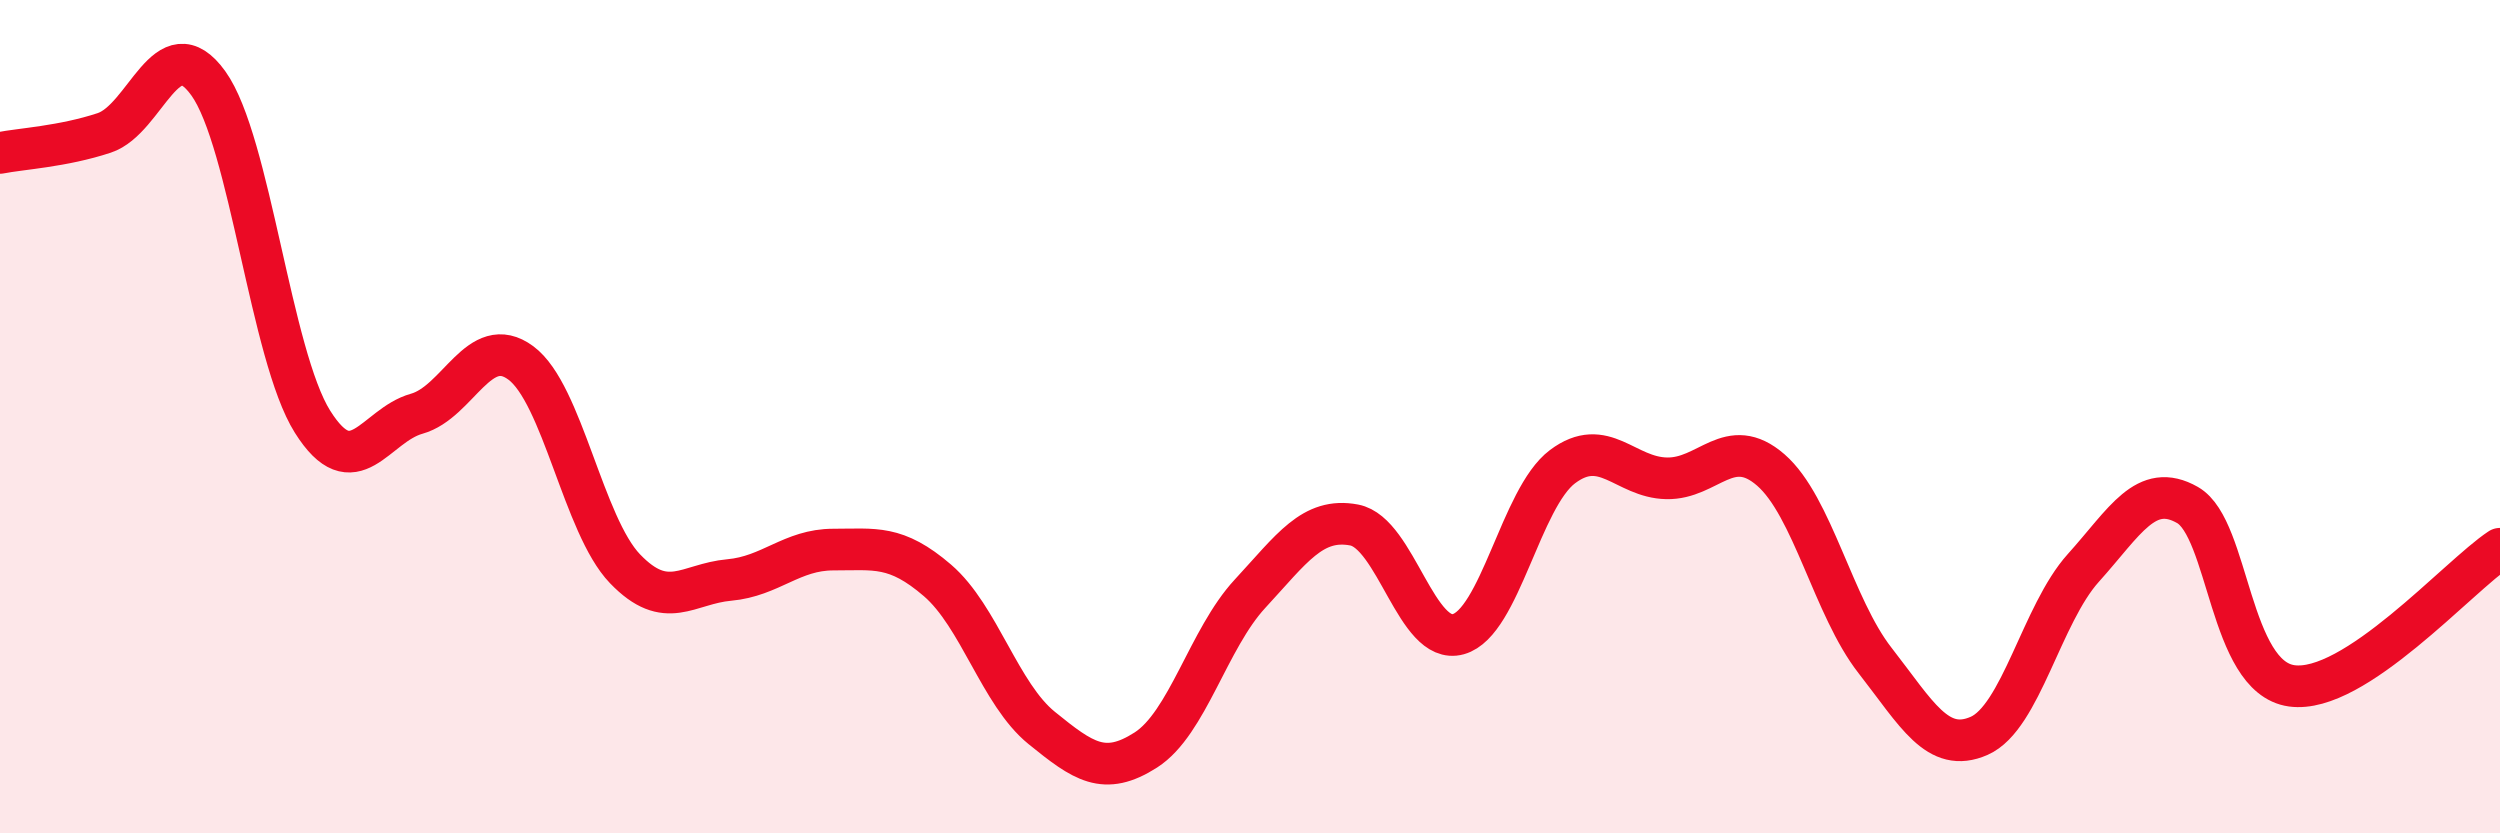
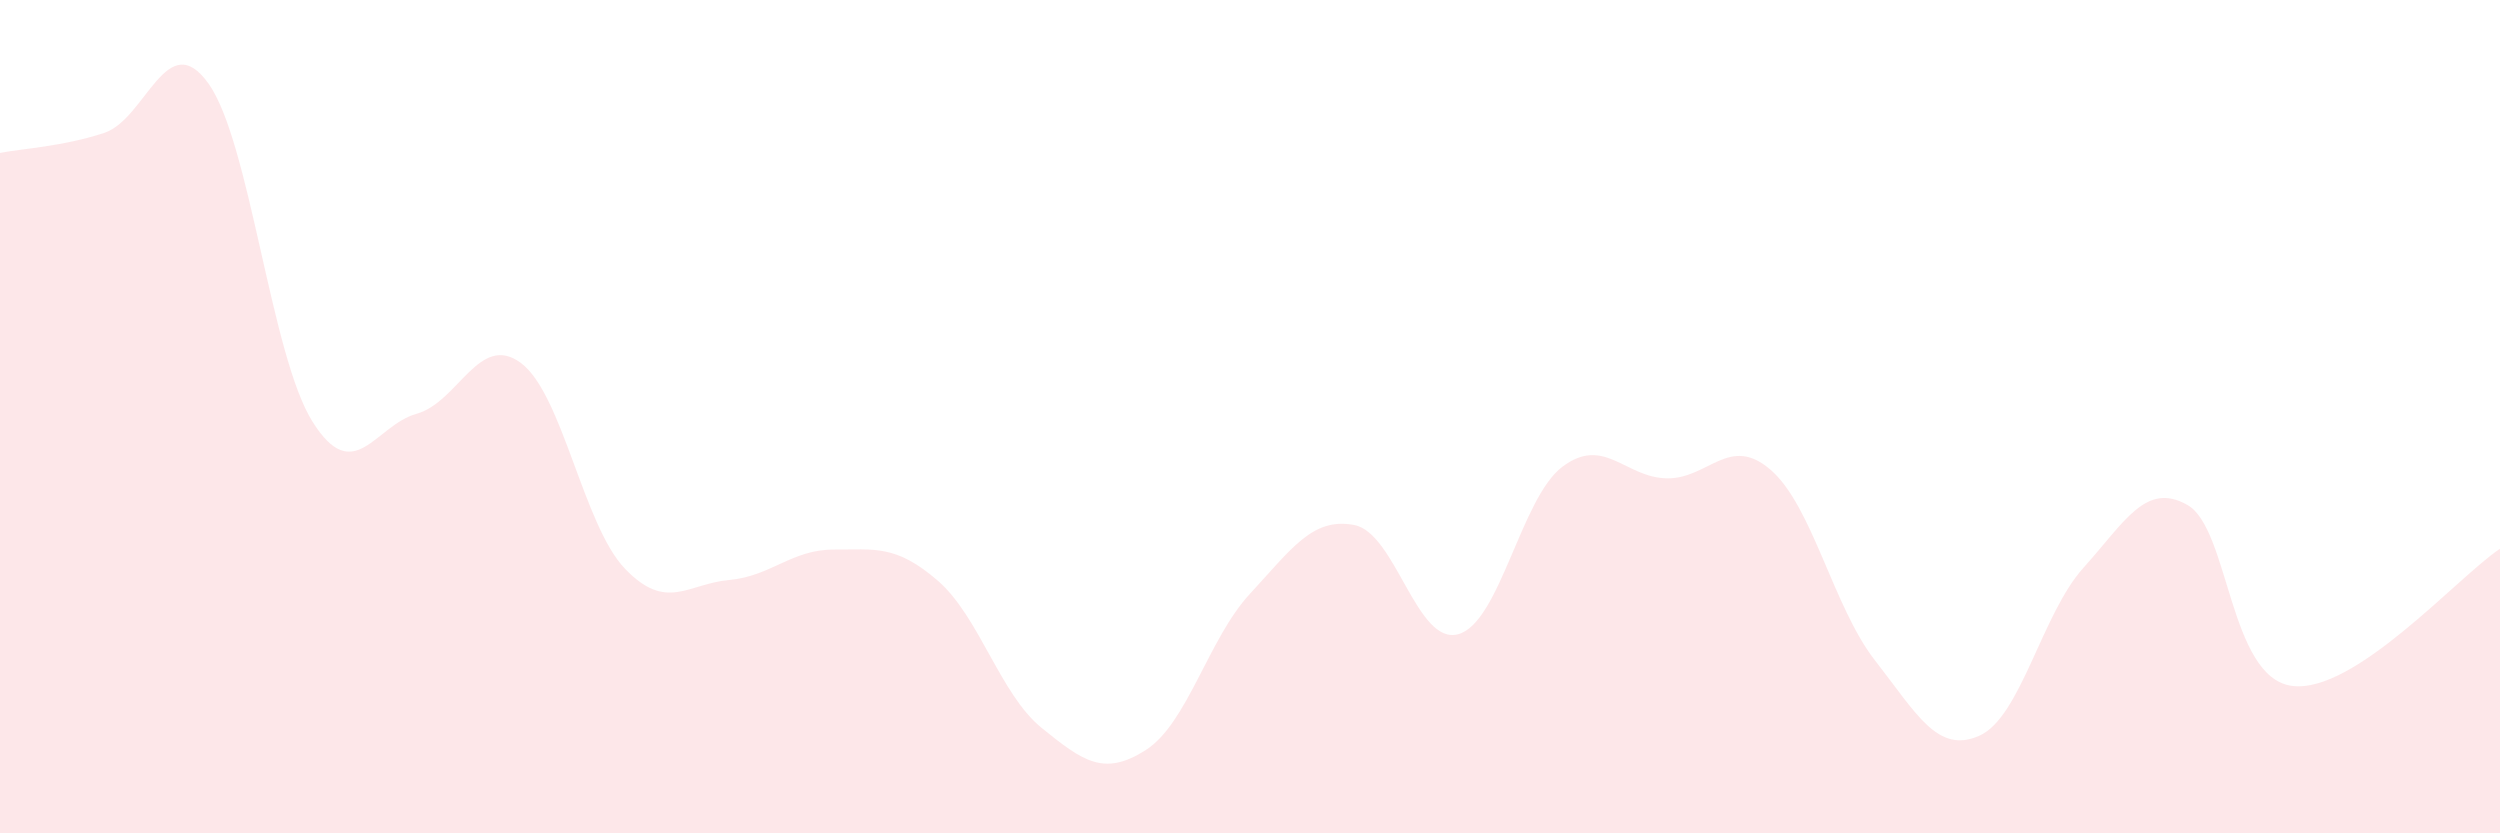
<svg xmlns="http://www.w3.org/2000/svg" width="60" height="20" viewBox="0 0 60 20">
  <path d="M 0,3.67 C 0.5,3.57 1.5,3.52 2.5,3.19 C 3.5,2.86 4,0.61 5,2 C 6,3.39 6.5,8.53 7.5,10.12 C 8.5,11.71 9,10.21 10,9.93 C 11,9.65 11.5,7.97 12.5,8.71 C 13.5,9.45 14,12.61 15,13.65 C 16,14.69 16.5,14.01 17.5,13.92 C 18.5,13.83 19,13.19 20,13.19 C 21,13.19 21.5,13.07 22.5,13.93 C 23.5,14.79 24,16.66 25,17.47 C 26,18.28 26.5,18.64 27.5,18 C 28.5,17.36 29,15.33 30,14.25 C 31,13.17 31.5,12.41 32.5,12.6 C 33.5,12.79 34,15.5 35,15.22 C 36,14.94 36.5,11.95 37.5,11.2 C 38.5,10.45 39,11.46 40,11.48 C 41,11.5 41.5,10.41 42.5,11.28 C 43.5,12.15 44,14.57 45,15.85 C 46,17.13 46.5,18.1 47.5,17.66 C 48.5,17.22 49,14.74 50,13.63 C 51,12.52 51.5,11.55 52.5,12.12 C 53.5,12.69 53.5,16.25 55,16.46 C 56.5,16.67 59,13.83 60,13.17L60 20L0 20Z" fill="#EB0A25" opacity="0.1" stroke-linecap="round" stroke-linejoin="round" />
-   <path d="M 0,3.67 C 0.5,3.57 1.5,3.52 2.5,3.19 C 3.5,2.86 4,0.61 5,2 C 6,3.39 6.5,8.53 7.5,10.12 C 8.5,11.71 9,10.21 10,9.93 C 11,9.65 11.5,7.97 12.5,8.71 C 13.5,9.45 14,12.61 15,13.65 C 16,14.69 16.5,14.01 17.5,13.92 C 18.5,13.83 19,13.19 20,13.19 C 21,13.19 21.5,13.07 22.5,13.93 C 23.5,14.79 24,16.66 25,17.47 C 26,18.28 26.5,18.64 27.5,18 C 28.5,17.36 29,15.33 30,14.25 C 31,13.17 31.5,12.41 32.5,12.6 C 33.5,12.79 34,15.5 35,15.22 C 36,14.94 36.5,11.95 37.5,11.2 C 38.5,10.45 39,11.46 40,11.48 C 41,11.5 41.5,10.41 42.5,11.28 C 43.5,12.15 44,14.57 45,15.85 C 46,17.13 46.5,18.1 47.5,17.66 C 48.5,17.22 49,14.74 50,13.63 C 51,12.52 51.5,11.55 52.5,12.12 C 53.5,12.69 53.5,16.25 55,16.46 C 56.5,16.67 59,13.83 60,13.17" stroke="#EB0A25" stroke-width="1" fill="none" stroke-linecap="round" stroke-linejoin="round" />
</svg>